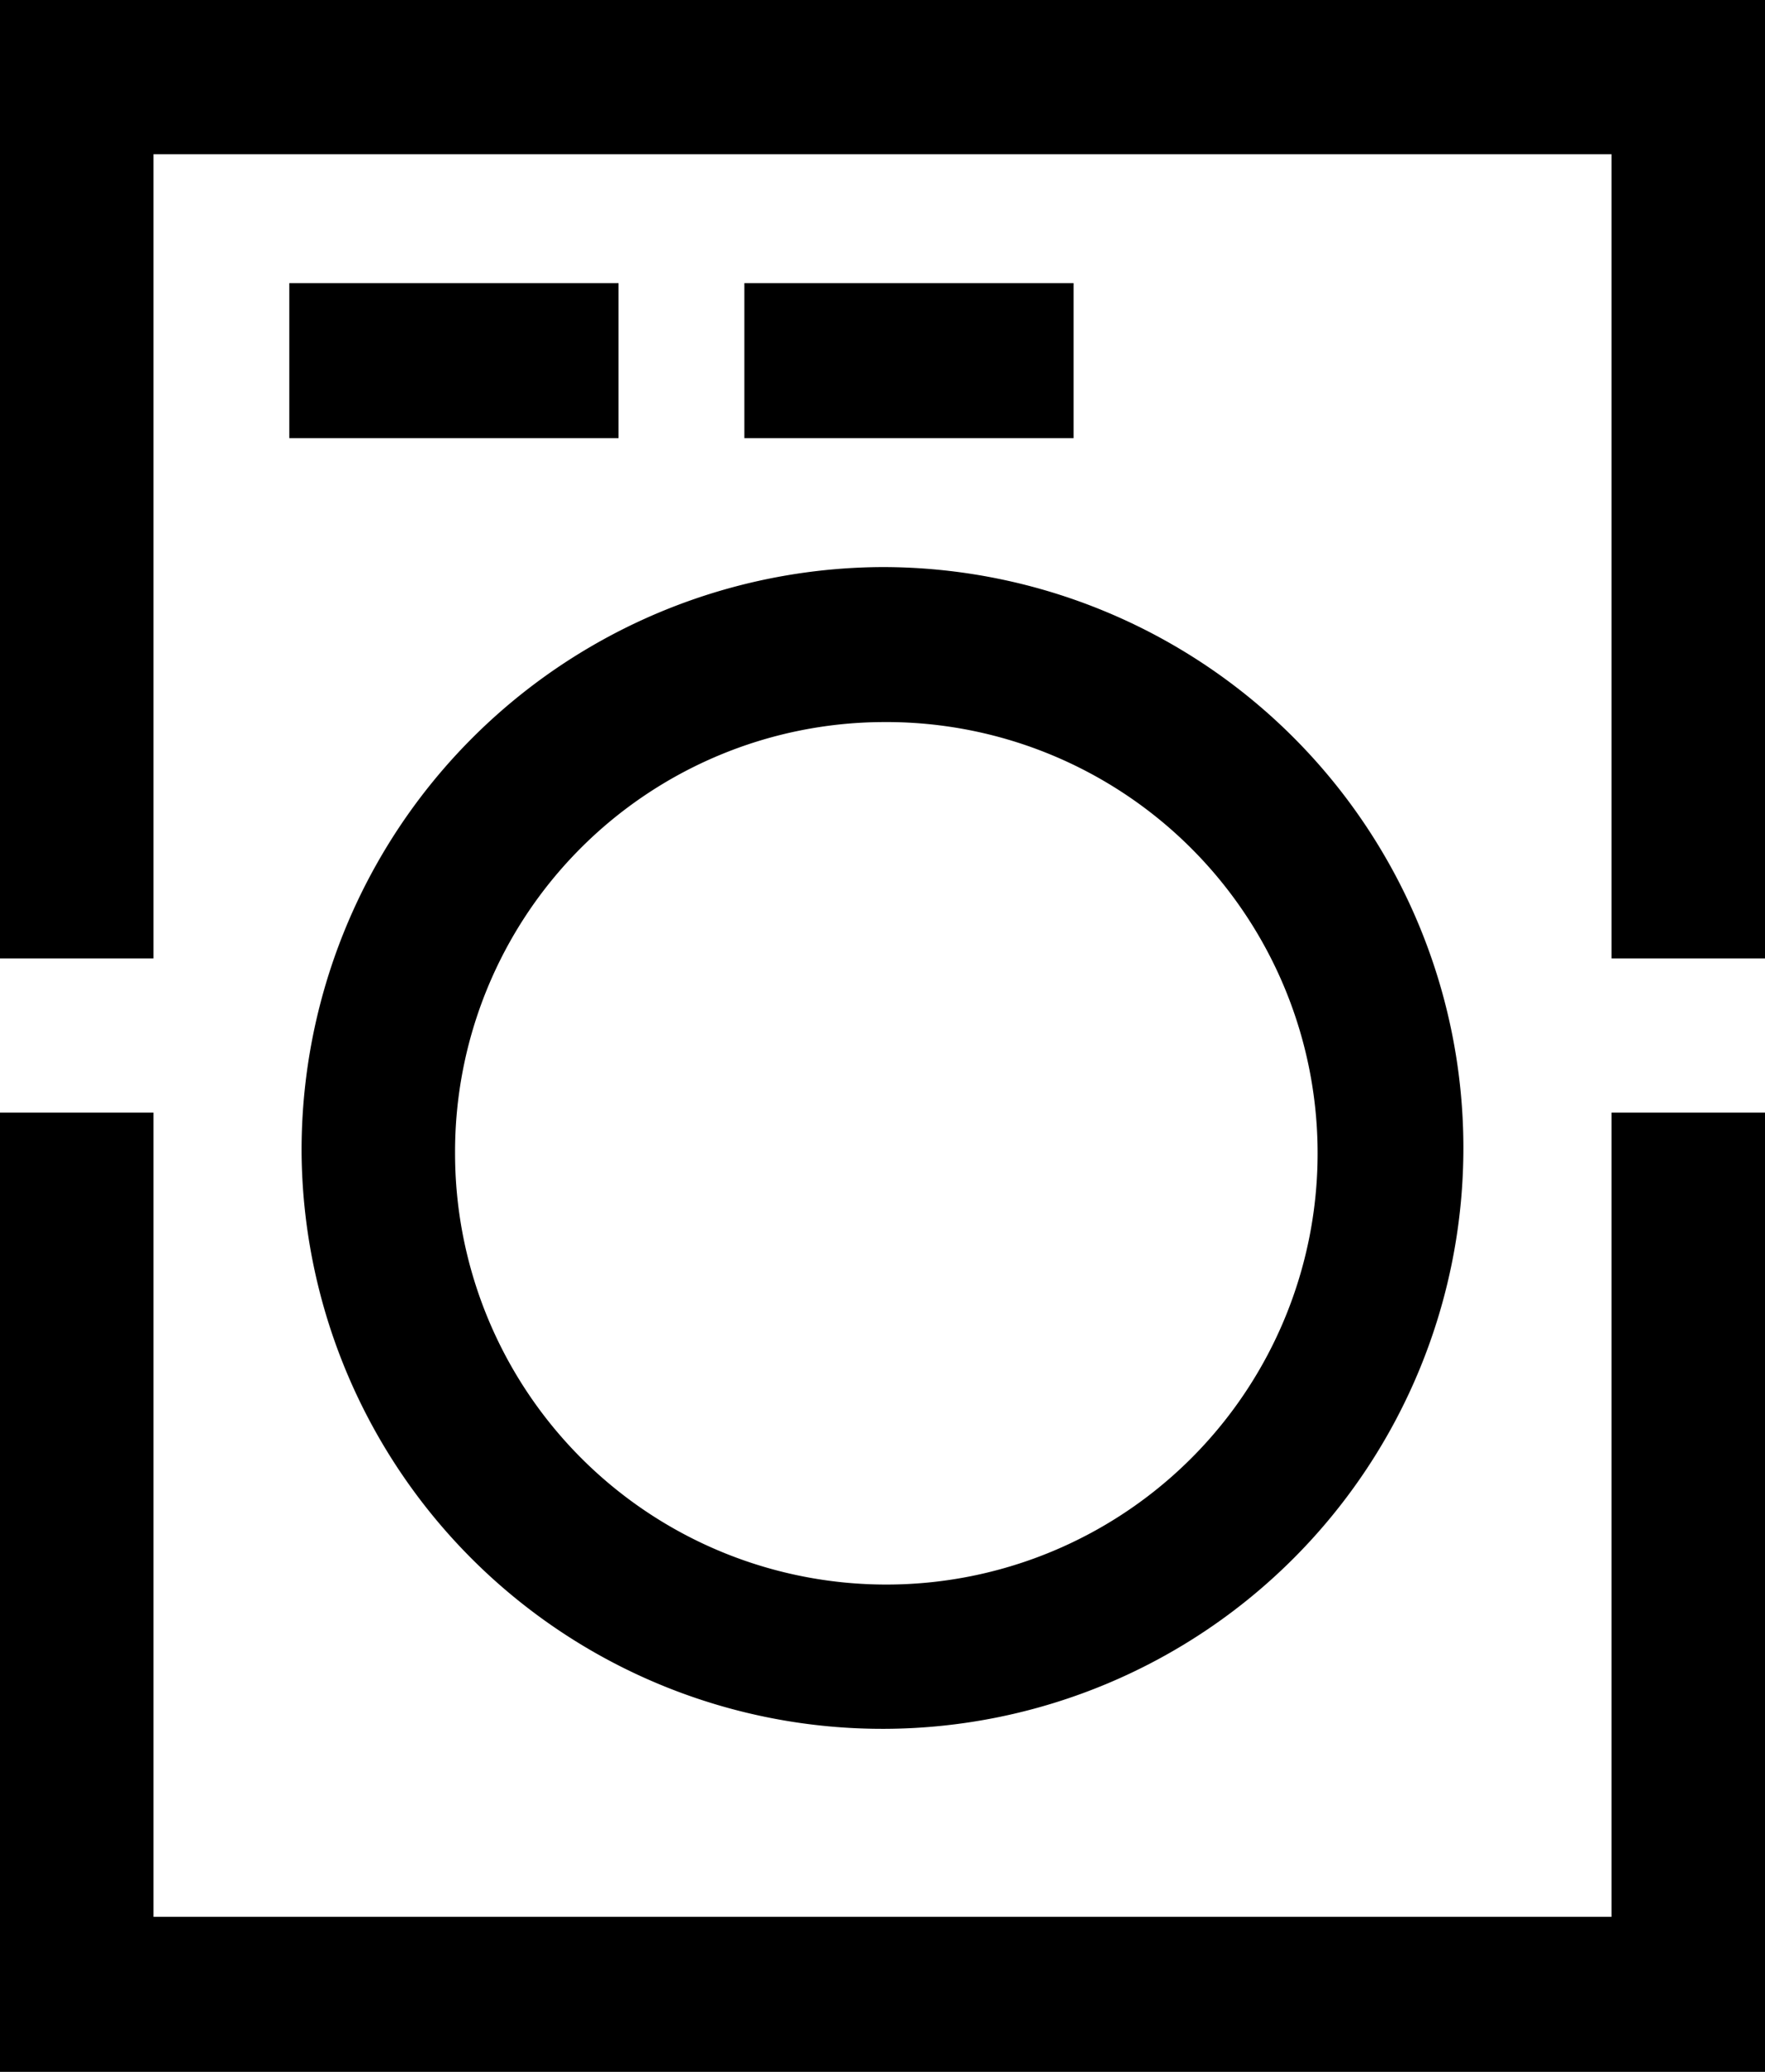
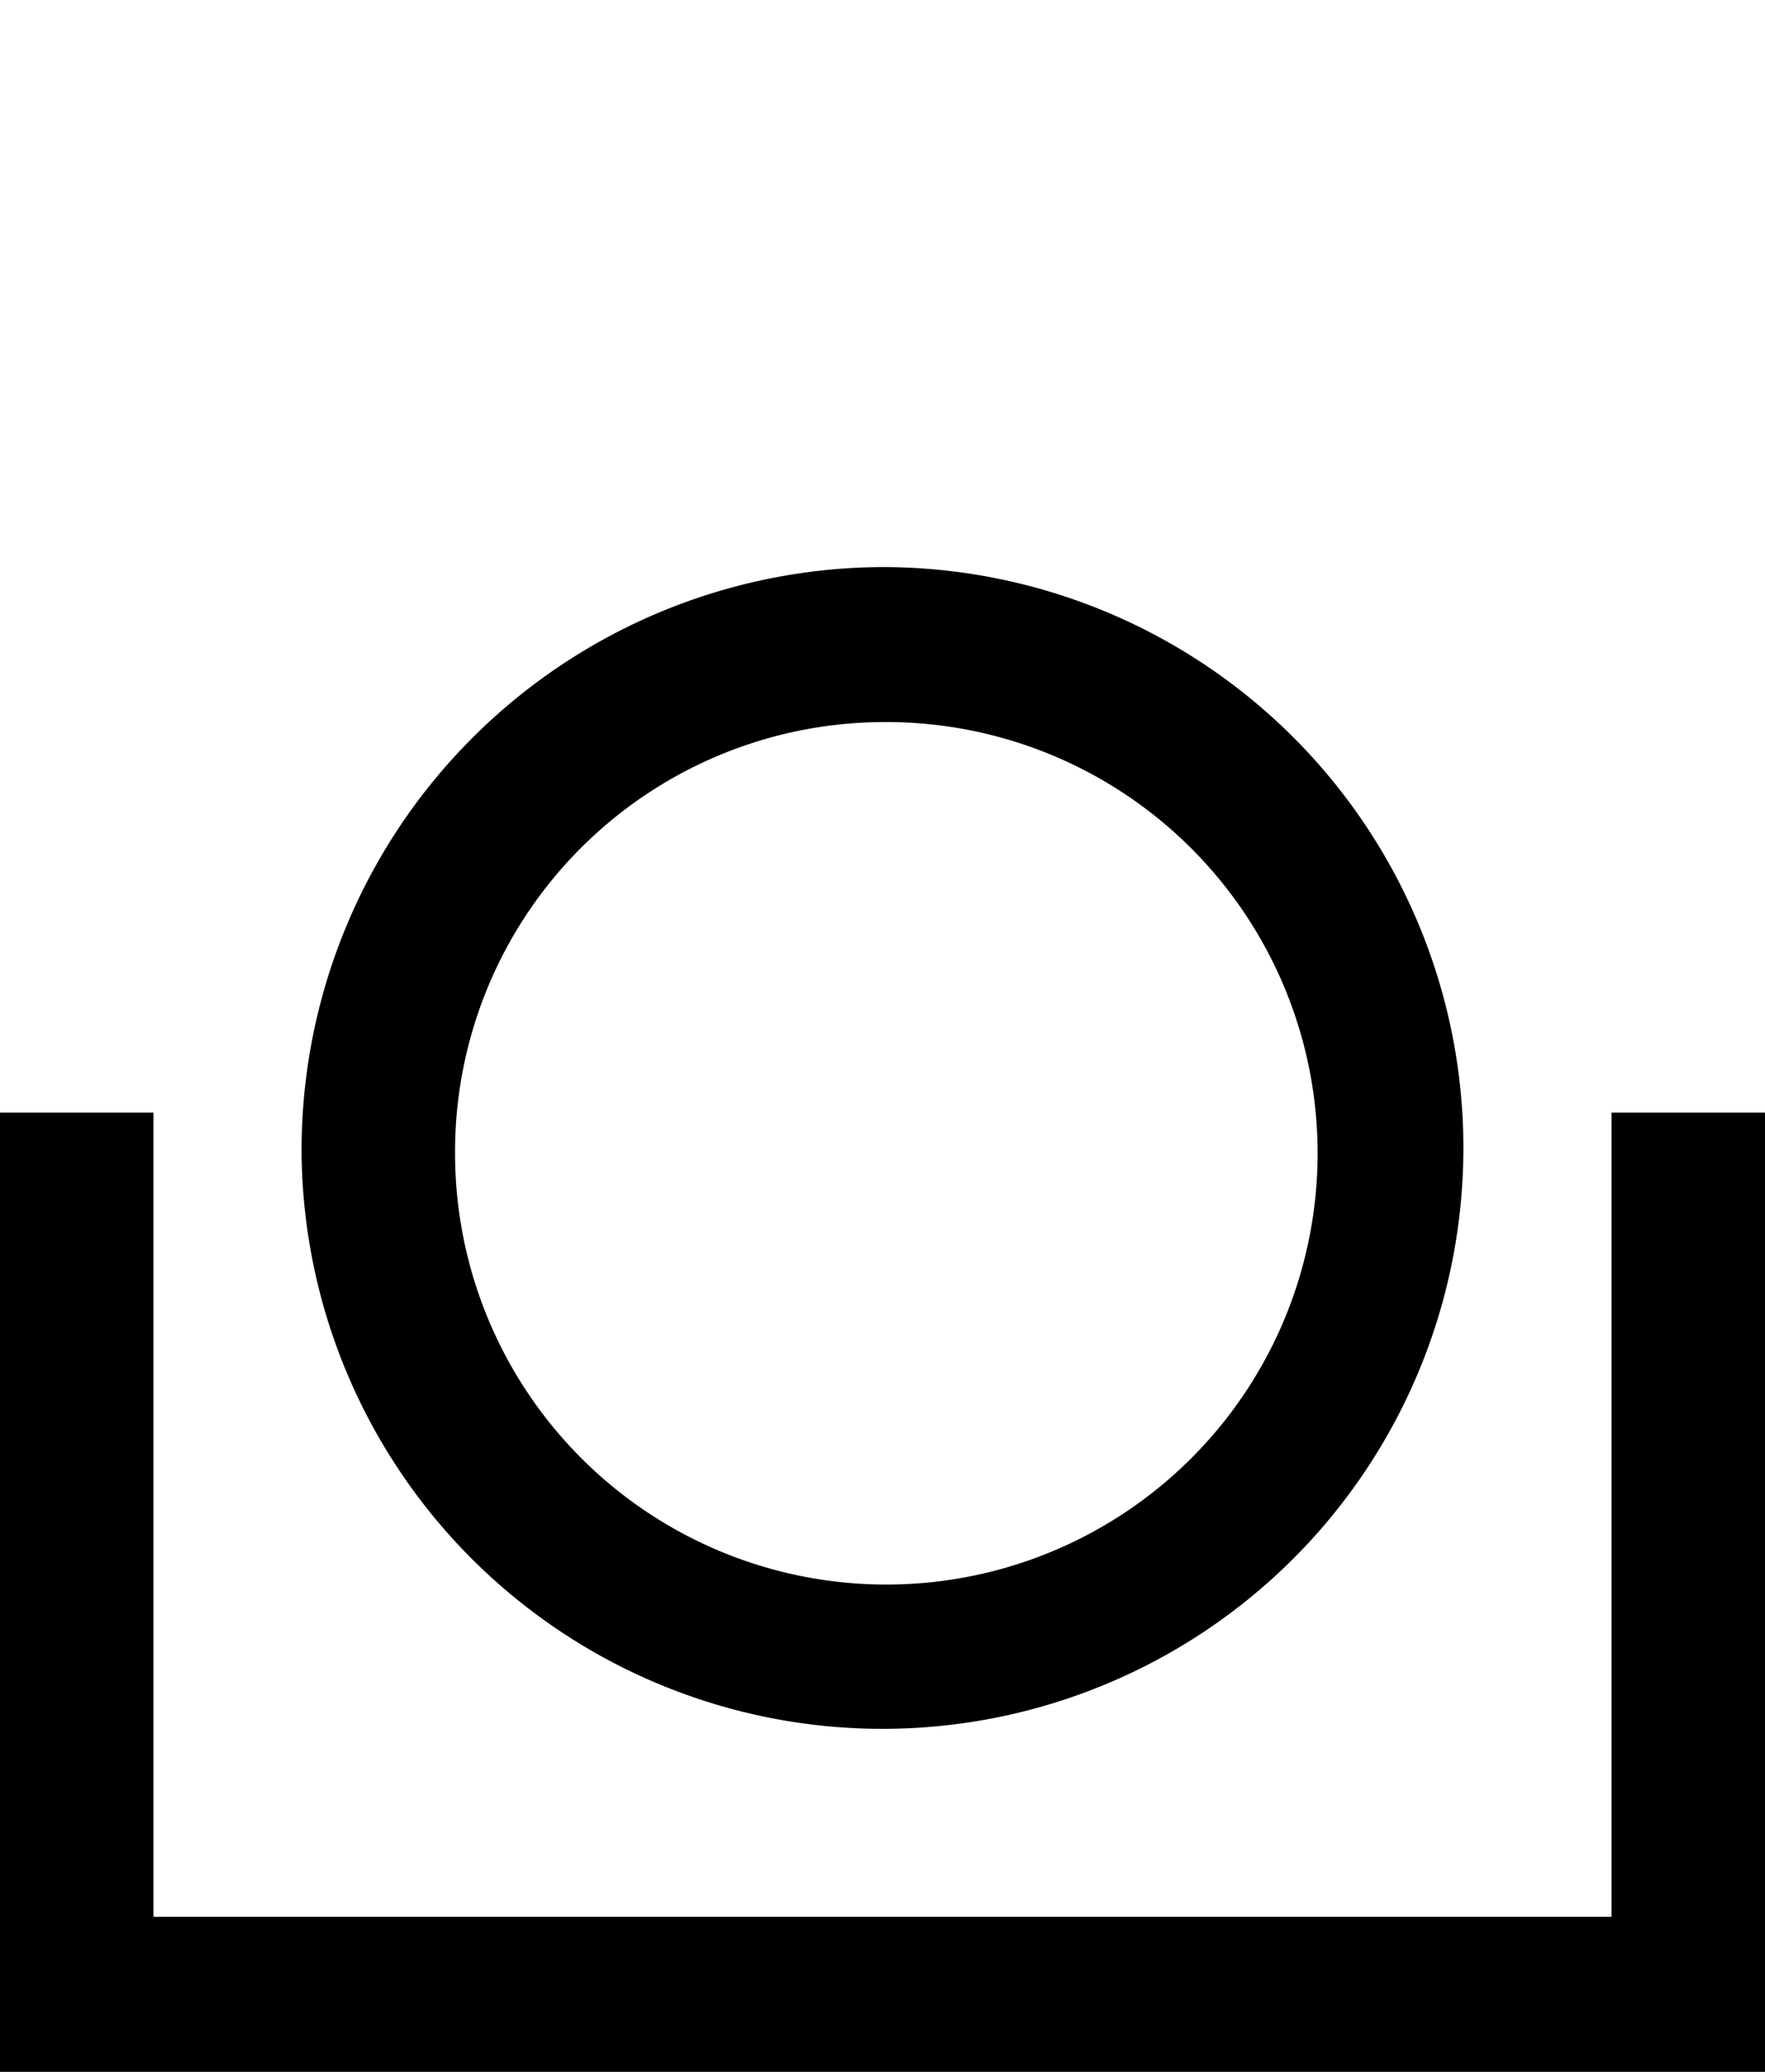
<svg xmlns="http://www.w3.org/2000/svg" viewBox="0 0 23 27">
  <g transform="translate(-173.76 -0.05)" data-sanitized-data-name="Group 1909" data-name="Group 1909" id="Group_1909">
-     <path d="M173.76.05V12.54h2V2.06h19V12.54h2V.05Z" data-sanitized-data-name="Path 8066" data-name="Path 8066" id="Path_8066" />
    <path d="M194.76,25.03h-19V14.55h-2v12.5h23V14.55h-2Z" data-sanitized-data-name="Path 8067" data-name="Path 8067" id="Path_8067" />
-     <rect transform="translate(177.53 3.74)" height="2.02" width="4.29" data-sanitized-data-name="Rectangle 1284" data-name="Rectangle 1284" id="Rectangle_1284" />
-     <rect transform="translate(183.46 3.74)" height="2.02" width="4.29" data-sanitized-data-name="Rectangle 1285" data-name="Rectangle 1285" id="Rectangle_1285" />
    <path d="M177.69,15.08a7.57,7.57,0,1,0,7.57-7.64A7.6,7.6,0,0,0,177.69,15.08Zm7.57-5.62a5.62,5.62,0,1,1-5.57,5.62A5.6,5.6,0,0,1,185.26,9.46Z" data-sanitized-data-name="Path 8068" data-name="Path 8068" id="Path_8068" />
  </g>
</svg>